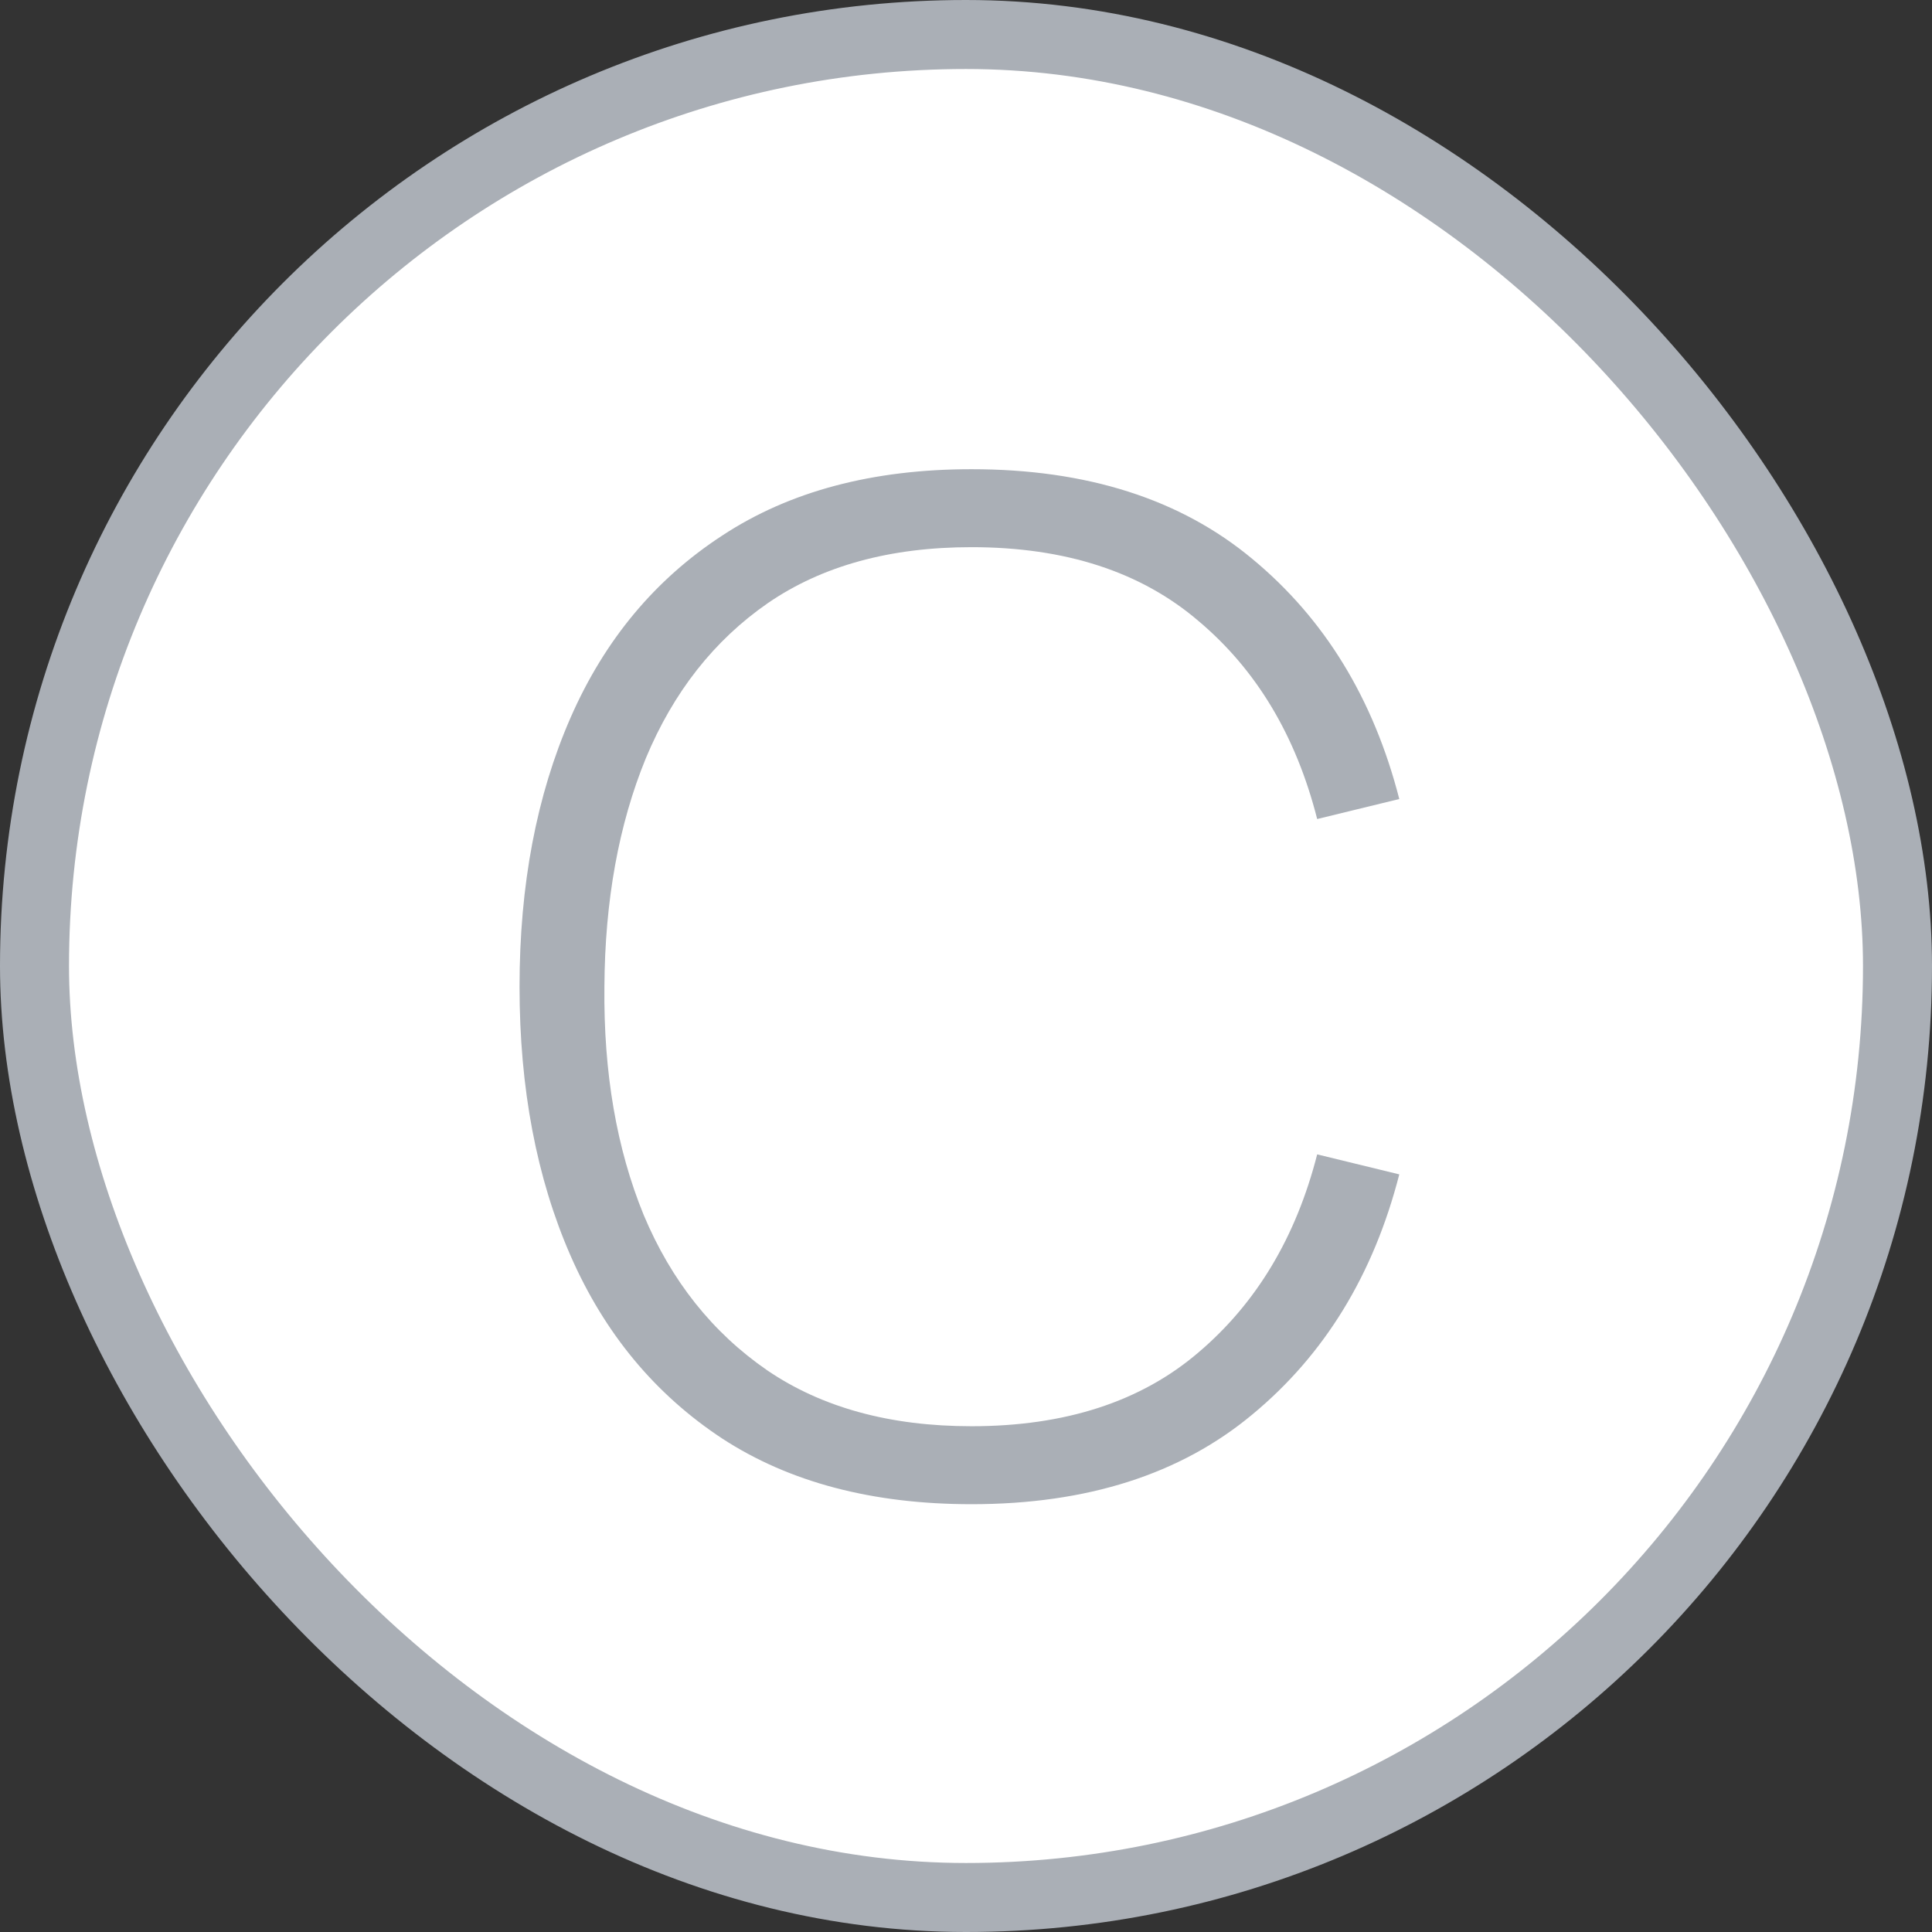
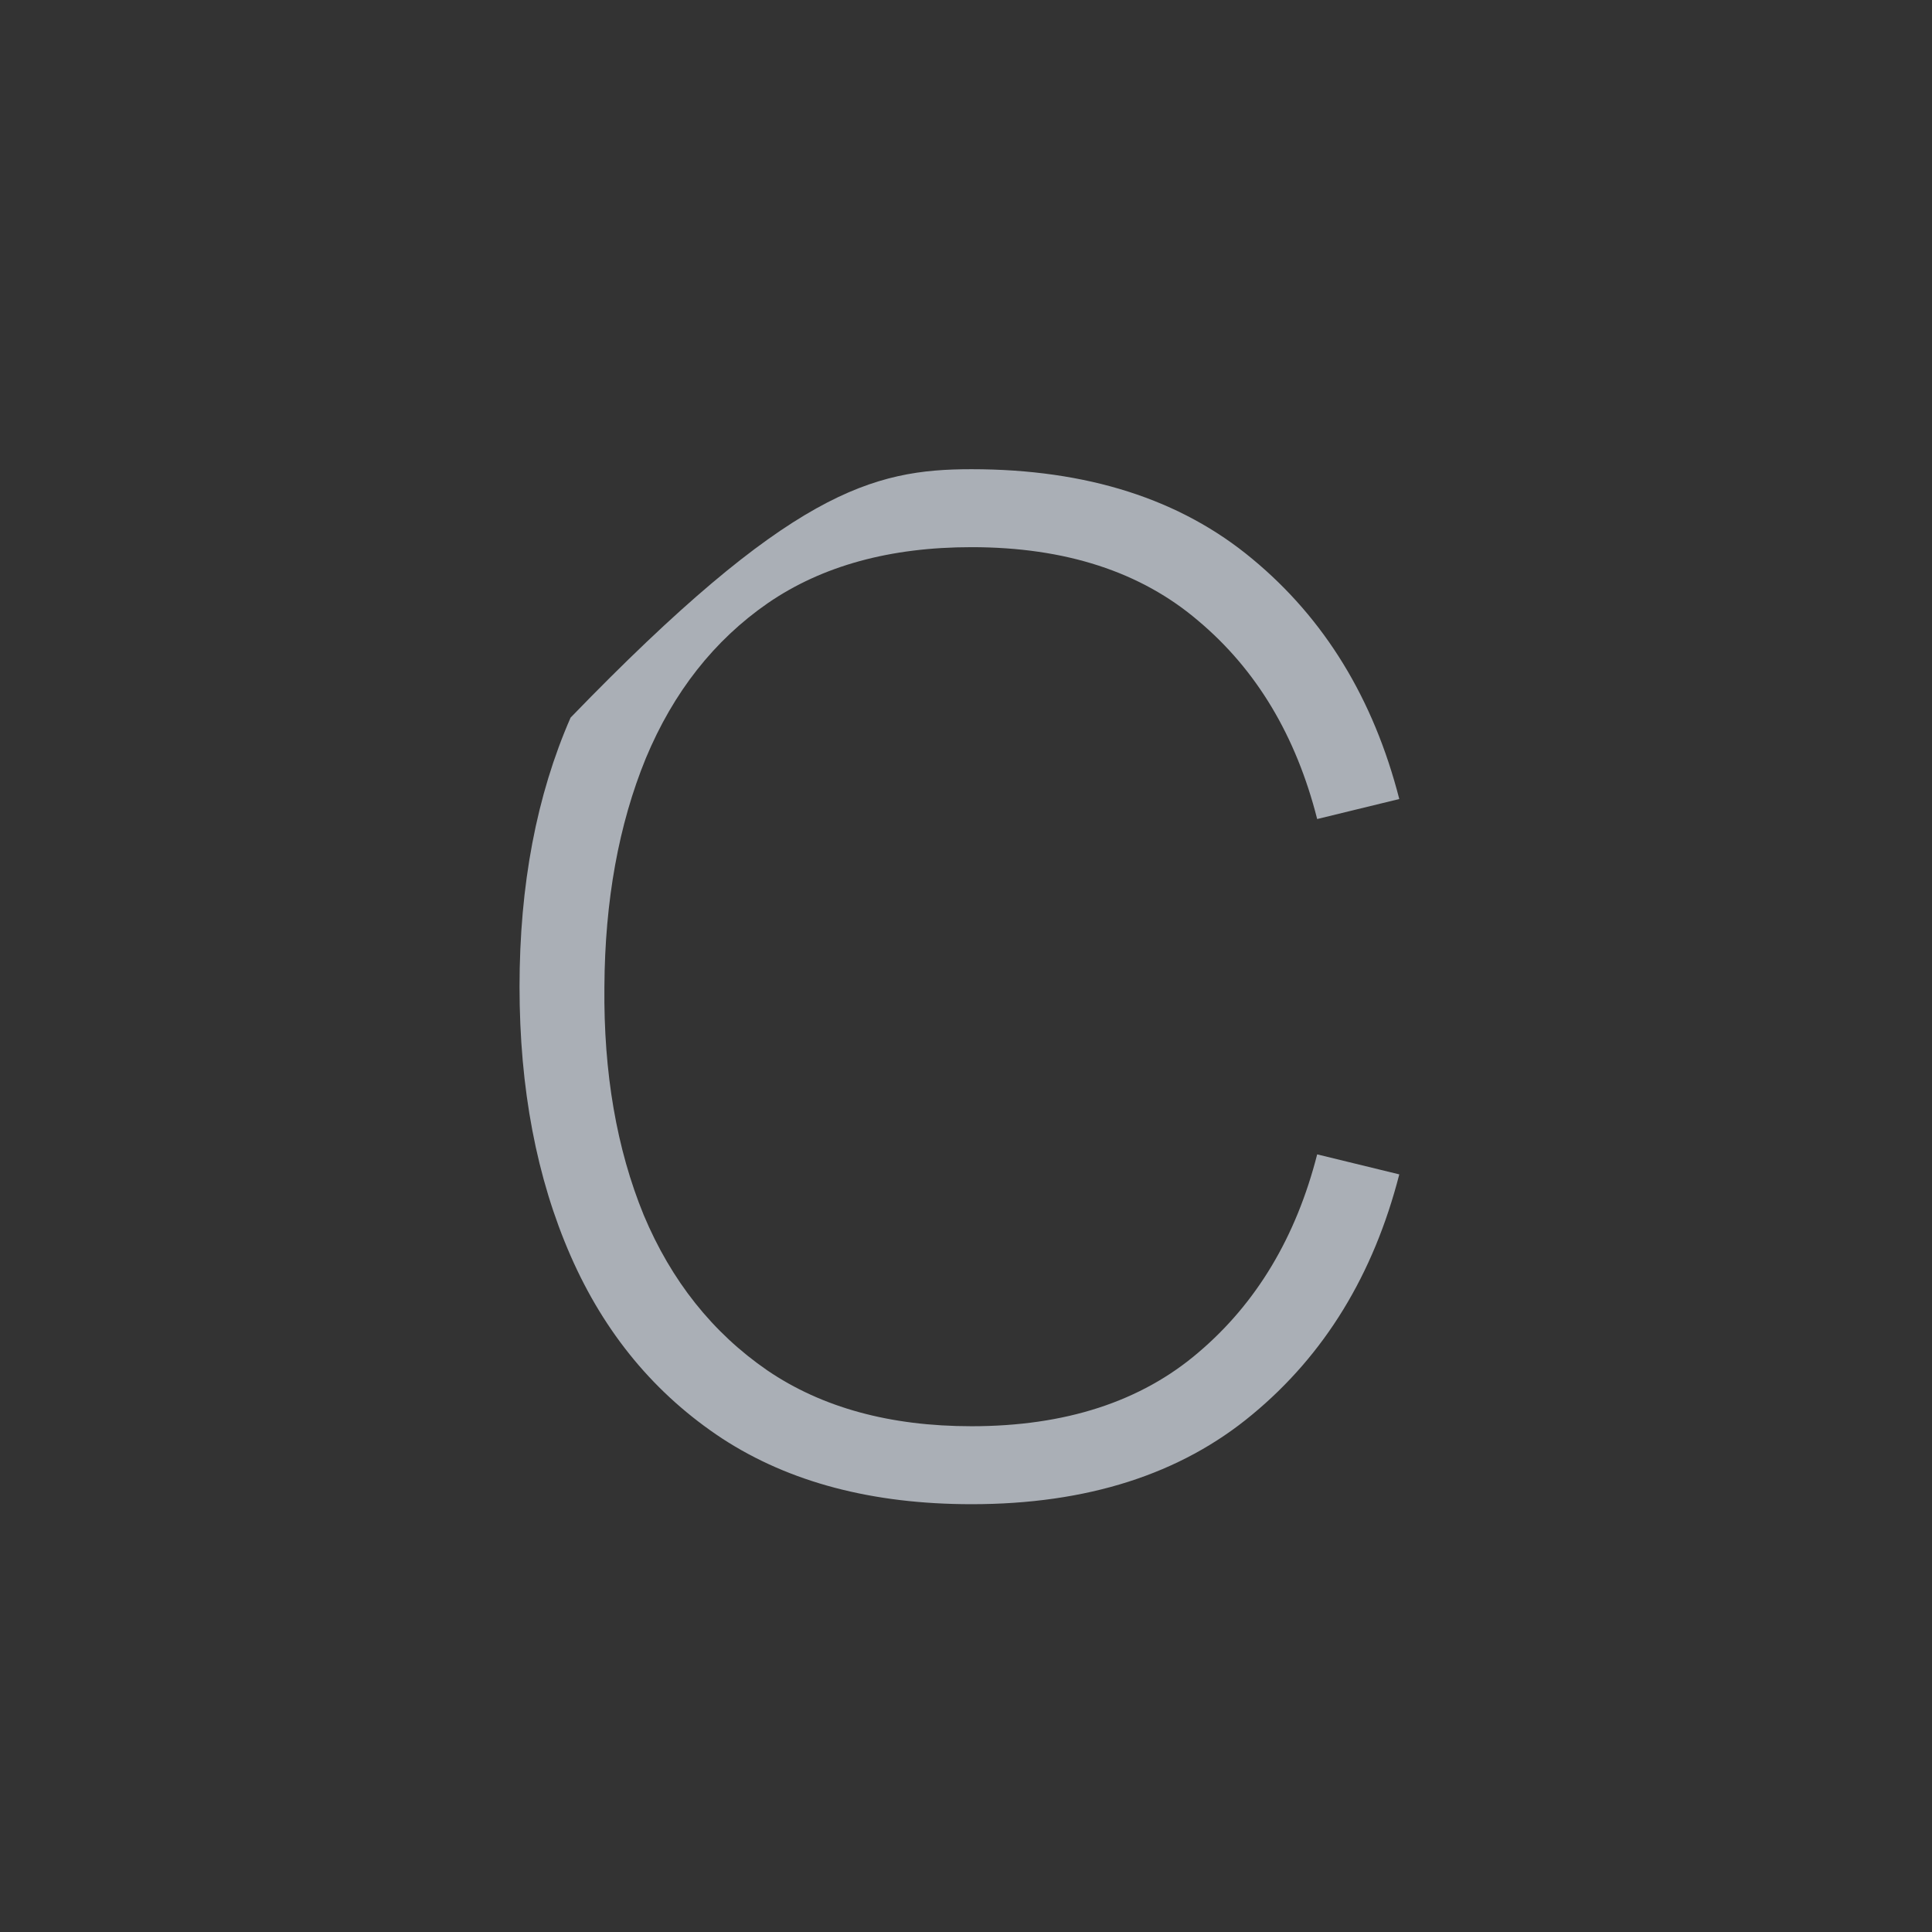
<svg xmlns="http://www.w3.org/2000/svg" width="56" height="56" viewBox="0 0 56 56" fill="none">
  <rect x="0" y="0" width="56" height="56" fill="#333333" stroke="none" />
-   <rect x="1" y="1" width="54" height="54" rx="27" fill="white" stroke="#AAAFB6" stroke-width="2" />
-   <path d="M28.159 43.6C25.293 43.6 22.886 42.967 20.939 41.7C18.993 40.42 17.526 38.653 16.539 36.4C15.553 34.147 15.059 31.547 15.059 28.6C15.059 25.653 15.553 23.053 16.539 20.8C17.526 18.547 18.993 16.787 20.939 15.52C22.886 14.24 25.293 13.6 28.159 13.6C31.506 13.6 34.219 14.467 36.299 16.2C38.393 17.933 39.813 20.253 40.559 23.16L38.179 23.74C37.566 21.327 36.419 19.413 34.739 18C33.073 16.573 30.879 15.86 28.159 15.86C25.799 15.86 23.833 16.4 22.259 17.48C20.699 18.56 19.519 20.06 18.719 21.98C17.933 23.9 17.533 26.107 17.519 28.6C17.493 31.093 17.873 33.3 18.659 35.22C19.459 37.127 20.653 38.627 22.239 39.72C23.826 40.8 25.799 41.34 28.159 41.34C30.879 41.34 33.073 40.627 34.739 39.2C36.419 37.773 37.566 35.86 38.179 33.46L40.559 34.04C39.813 36.947 38.393 39.267 36.299 41C34.219 42.733 31.506 43.6 28.159 43.6Z" fill="#AAAFB6" />
+   <path d="M28.159 43.6C25.293 43.6 22.886 42.967 20.939 41.7C18.993 40.42 17.526 38.653 16.539 36.4C15.553 34.147 15.059 31.547 15.059 28.6C15.059 25.653 15.553 23.053 16.539 20.8C22.886 14.24 25.293 13.6 28.159 13.6C31.506 13.6 34.219 14.467 36.299 16.2C38.393 17.933 39.813 20.253 40.559 23.16L38.179 23.74C37.566 21.327 36.419 19.413 34.739 18C33.073 16.573 30.879 15.86 28.159 15.86C25.799 15.86 23.833 16.4 22.259 17.48C20.699 18.56 19.519 20.06 18.719 21.98C17.933 23.9 17.533 26.107 17.519 28.6C17.493 31.093 17.873 33.3 18.659 35.22C19.459 37.127 20.653 38.627 22.239 39.72C23.826 40.8 25.799 41.34 28.159 41.34C30.879 41.34 33.073 40.627 34.739 39.2C36.419 37.773 37.566 35.86 38.179 33.46L40.559 34.04C39.813 36.947 38.393 39.267 36.299 41C34.219 42.733 31.506 43.6 28.159 43.6Z" fill="#AAAFB6" />
</svg>